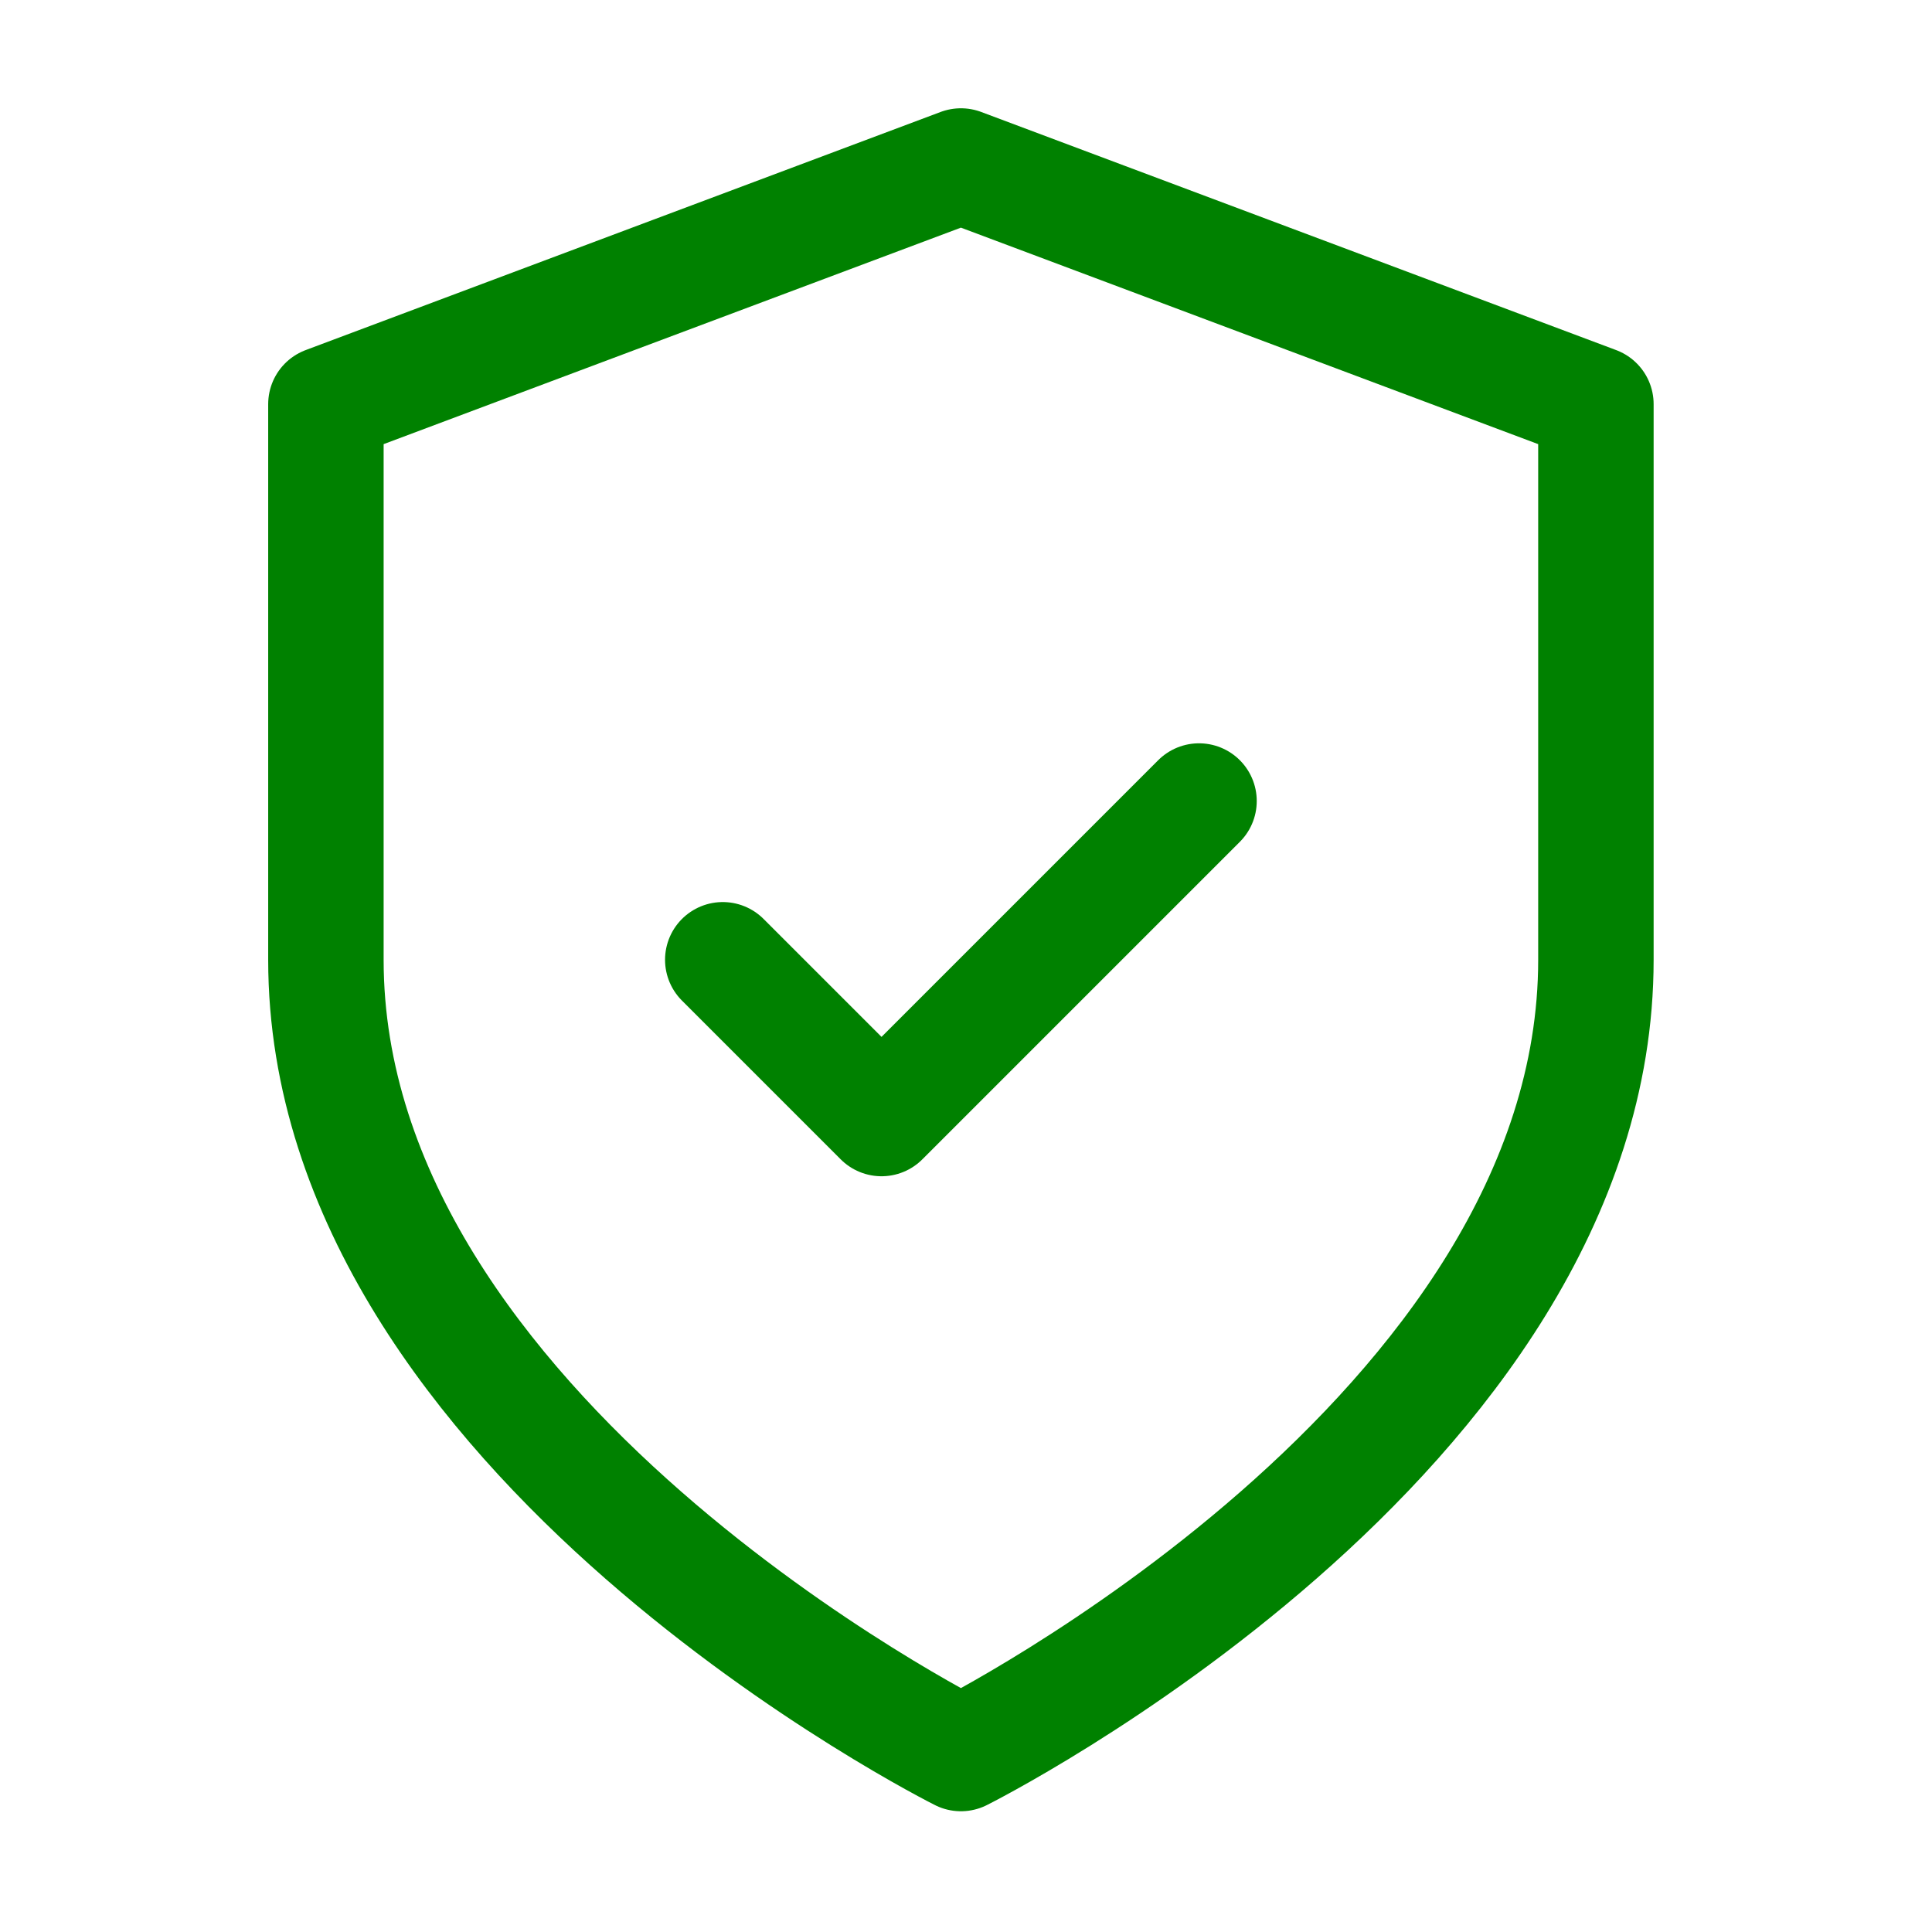
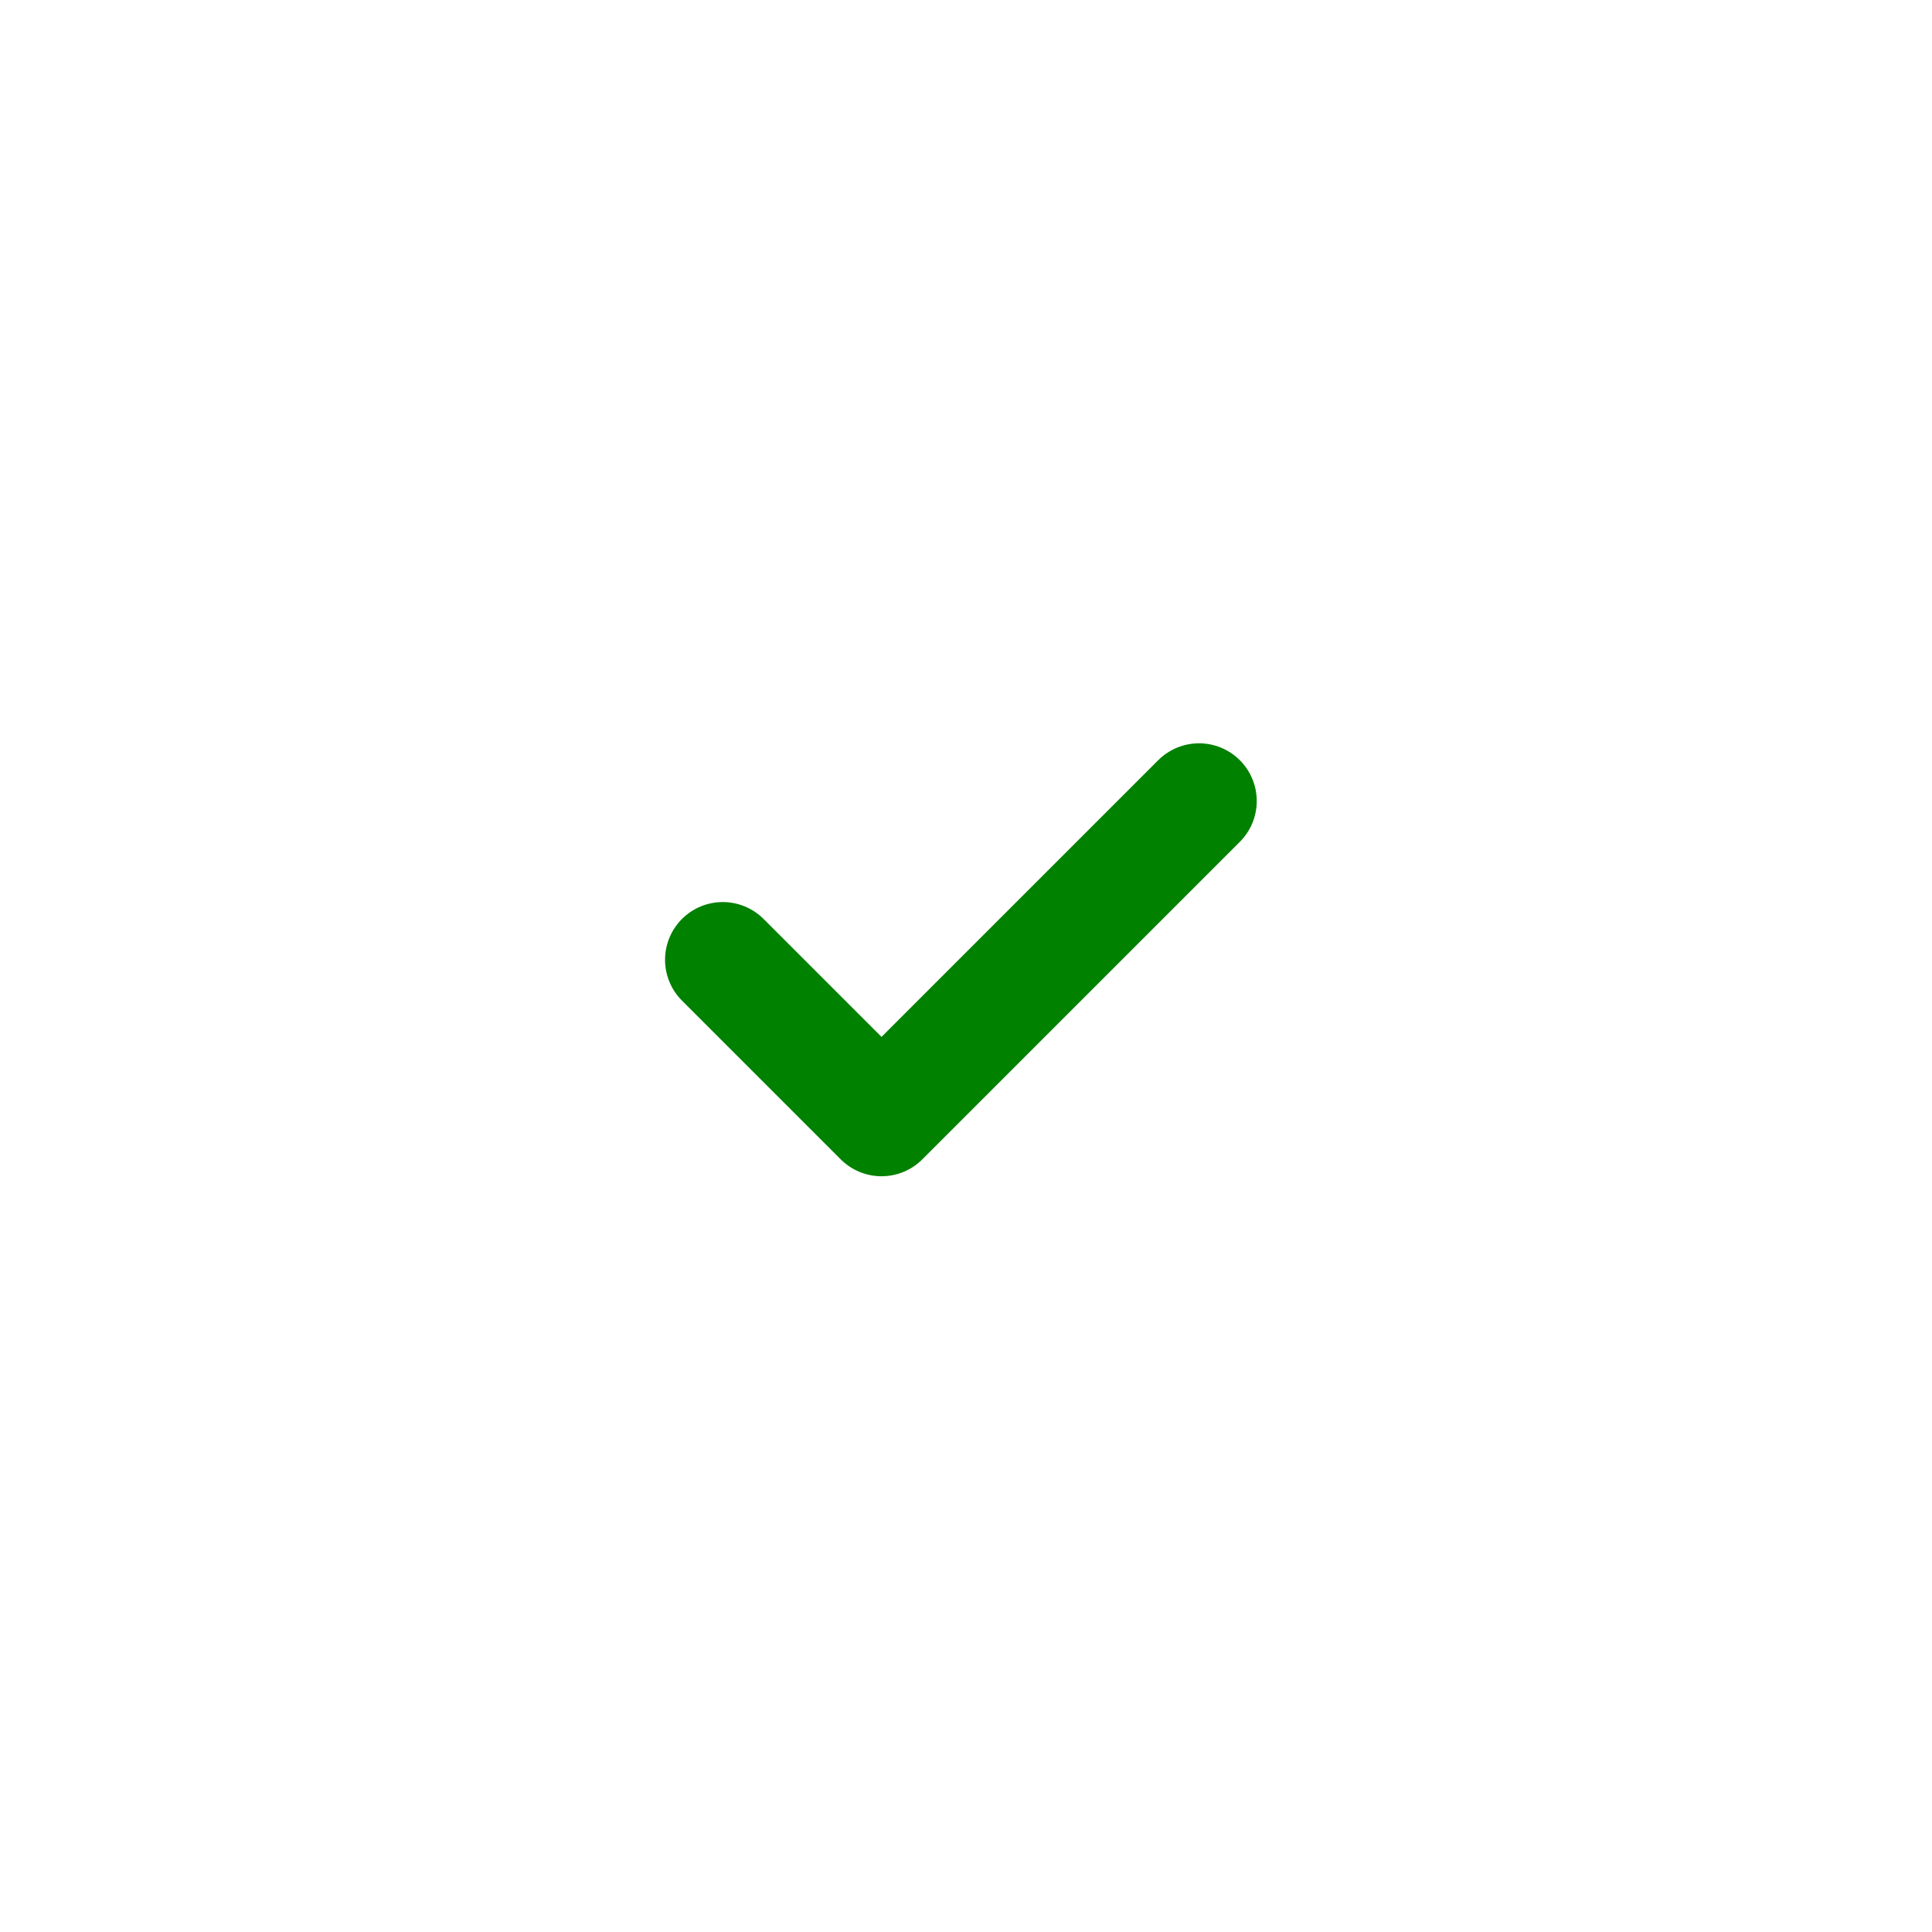
<svg xmlns="http://www.w3.org/2000/svg" width="77" height="77" viewBox="0 0 77 77" fill="none">
-   <path d="M38.297 69.887C38.297 69.887 63.605 57.233 63.605 38.252V16.107L38.297 6.616L12.989 16.107V38.252C12.989 57.233 38.297 69.887 38.297 69.887Z" stroke="#008100" stroke-width="4.601" stroke-linecap="round" stroke-linejoin="round" />
  <path d="M28.806 38.252L35.133 44.579L47.787 31.925" stroke="#008100" stroke-width="4.601" stroke-linecap="round" stroke-linejoin="round" />
</svg>